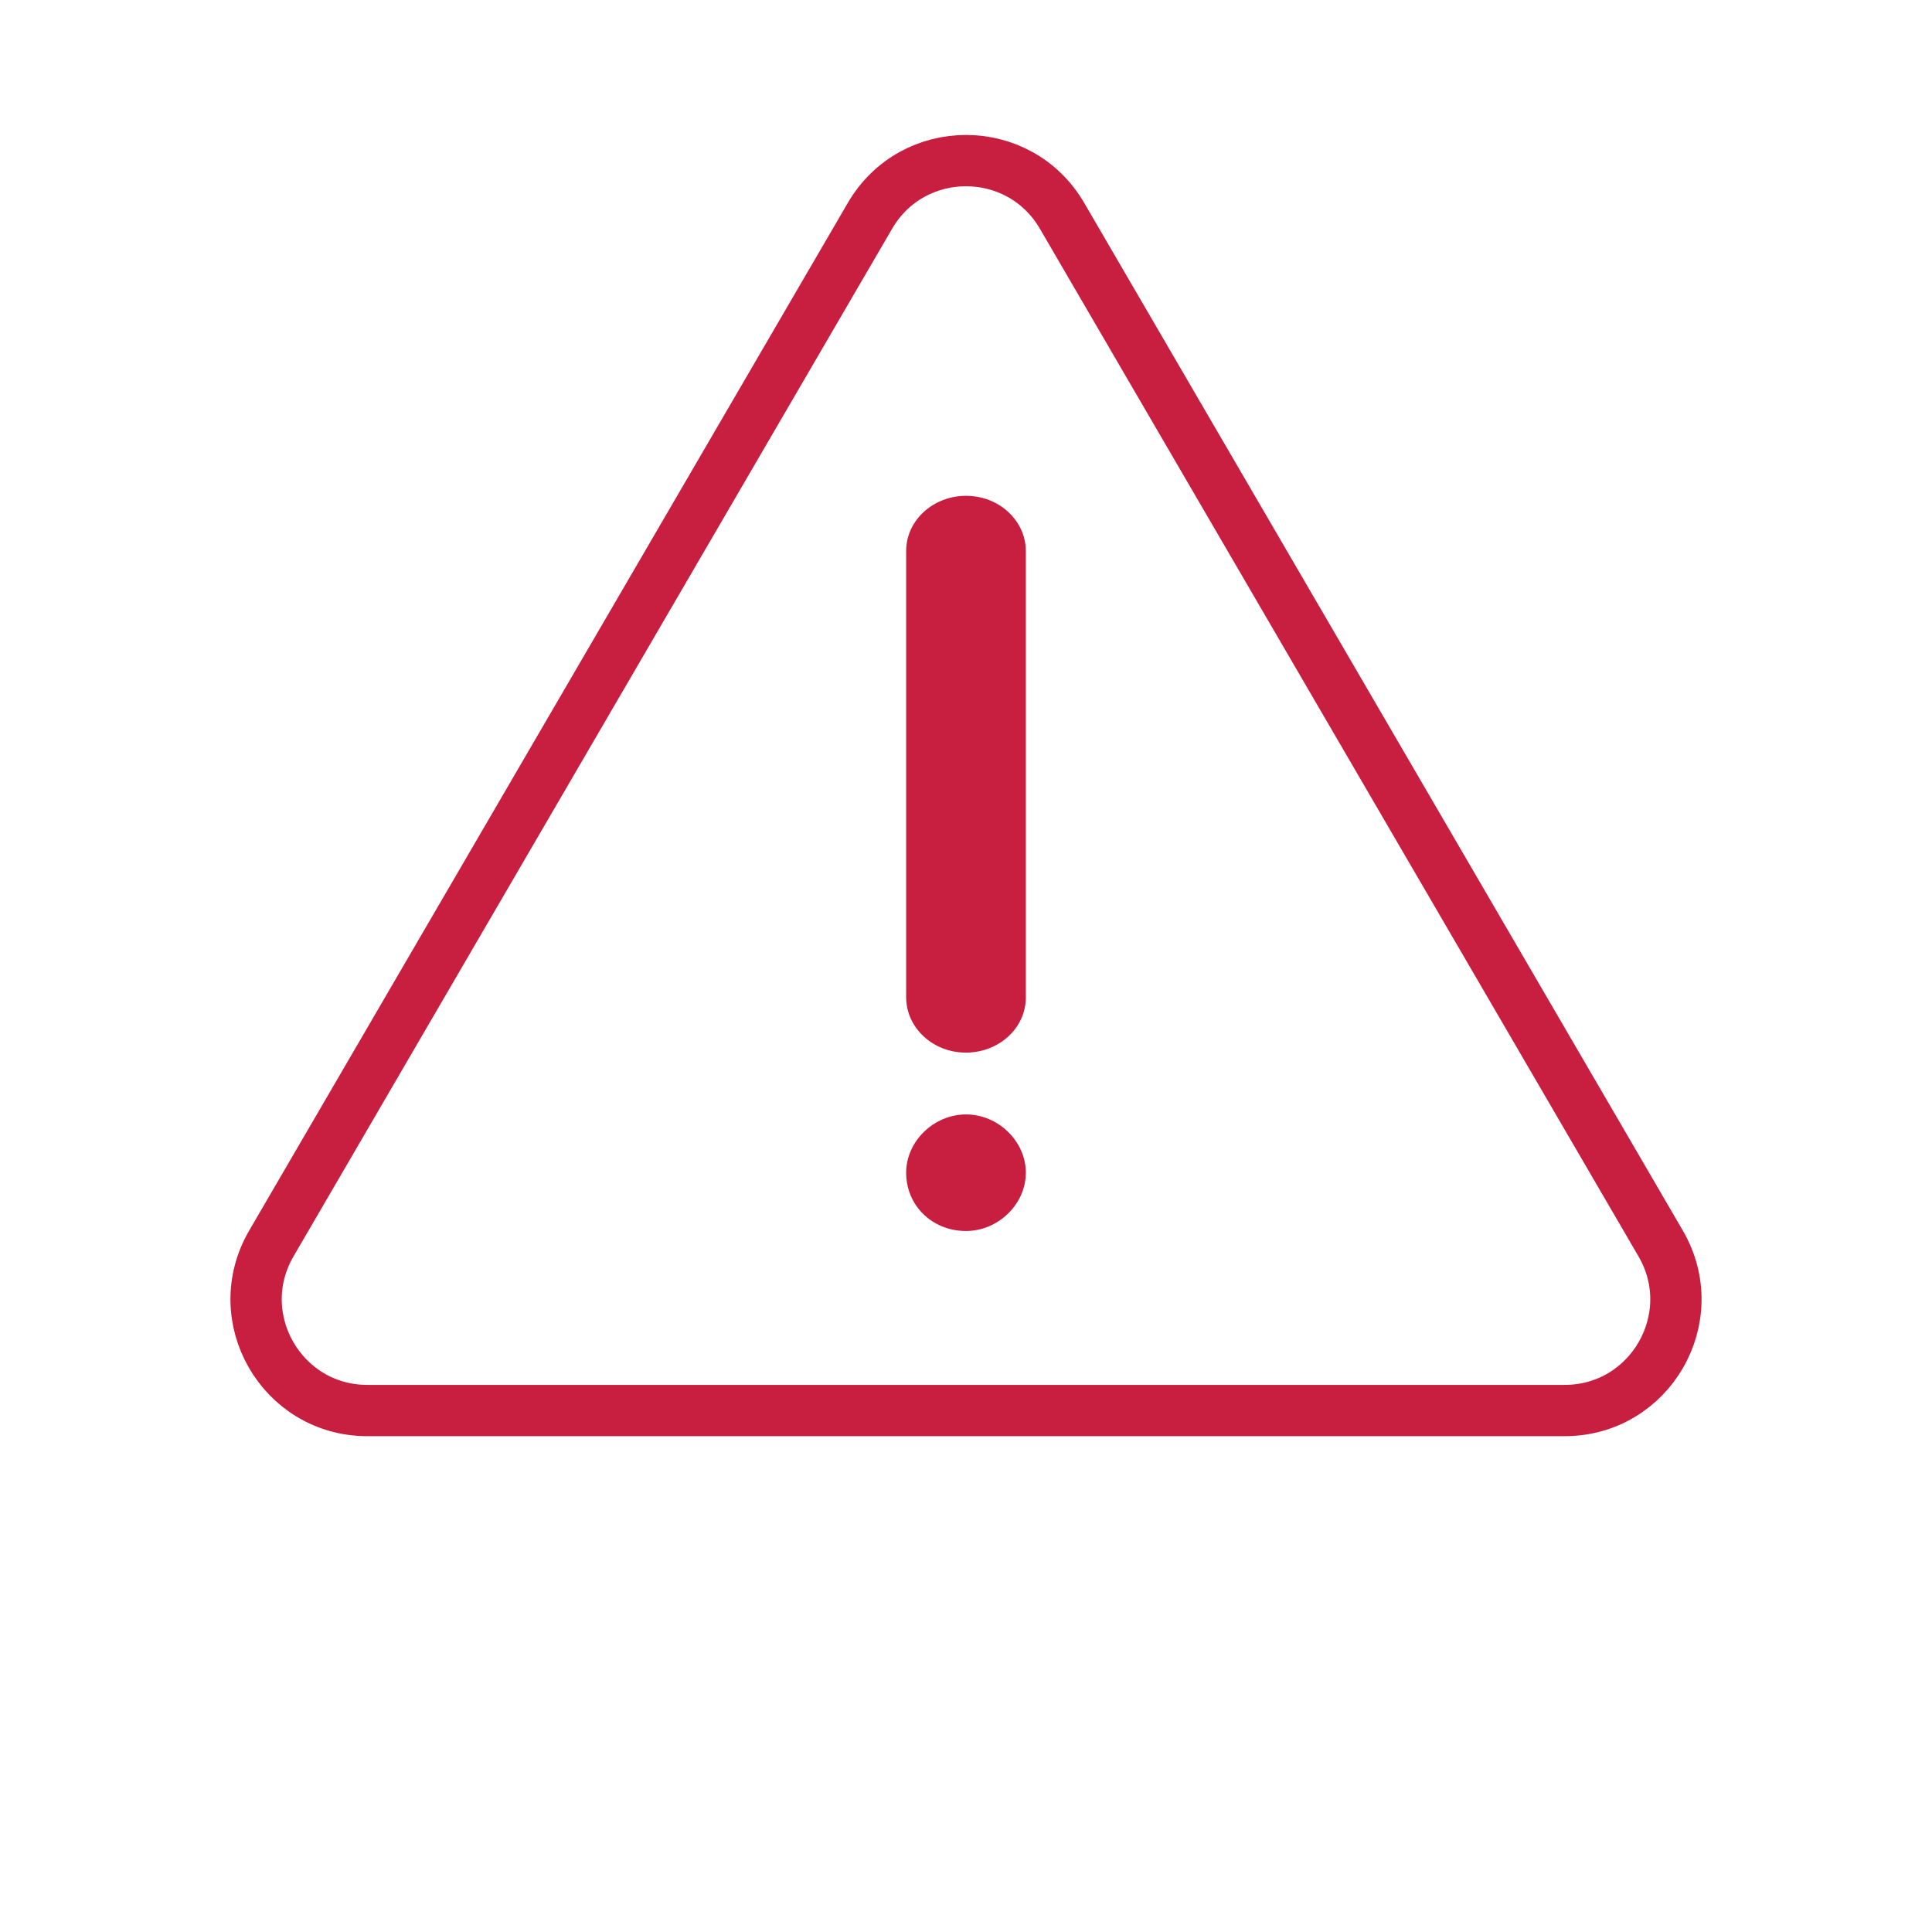
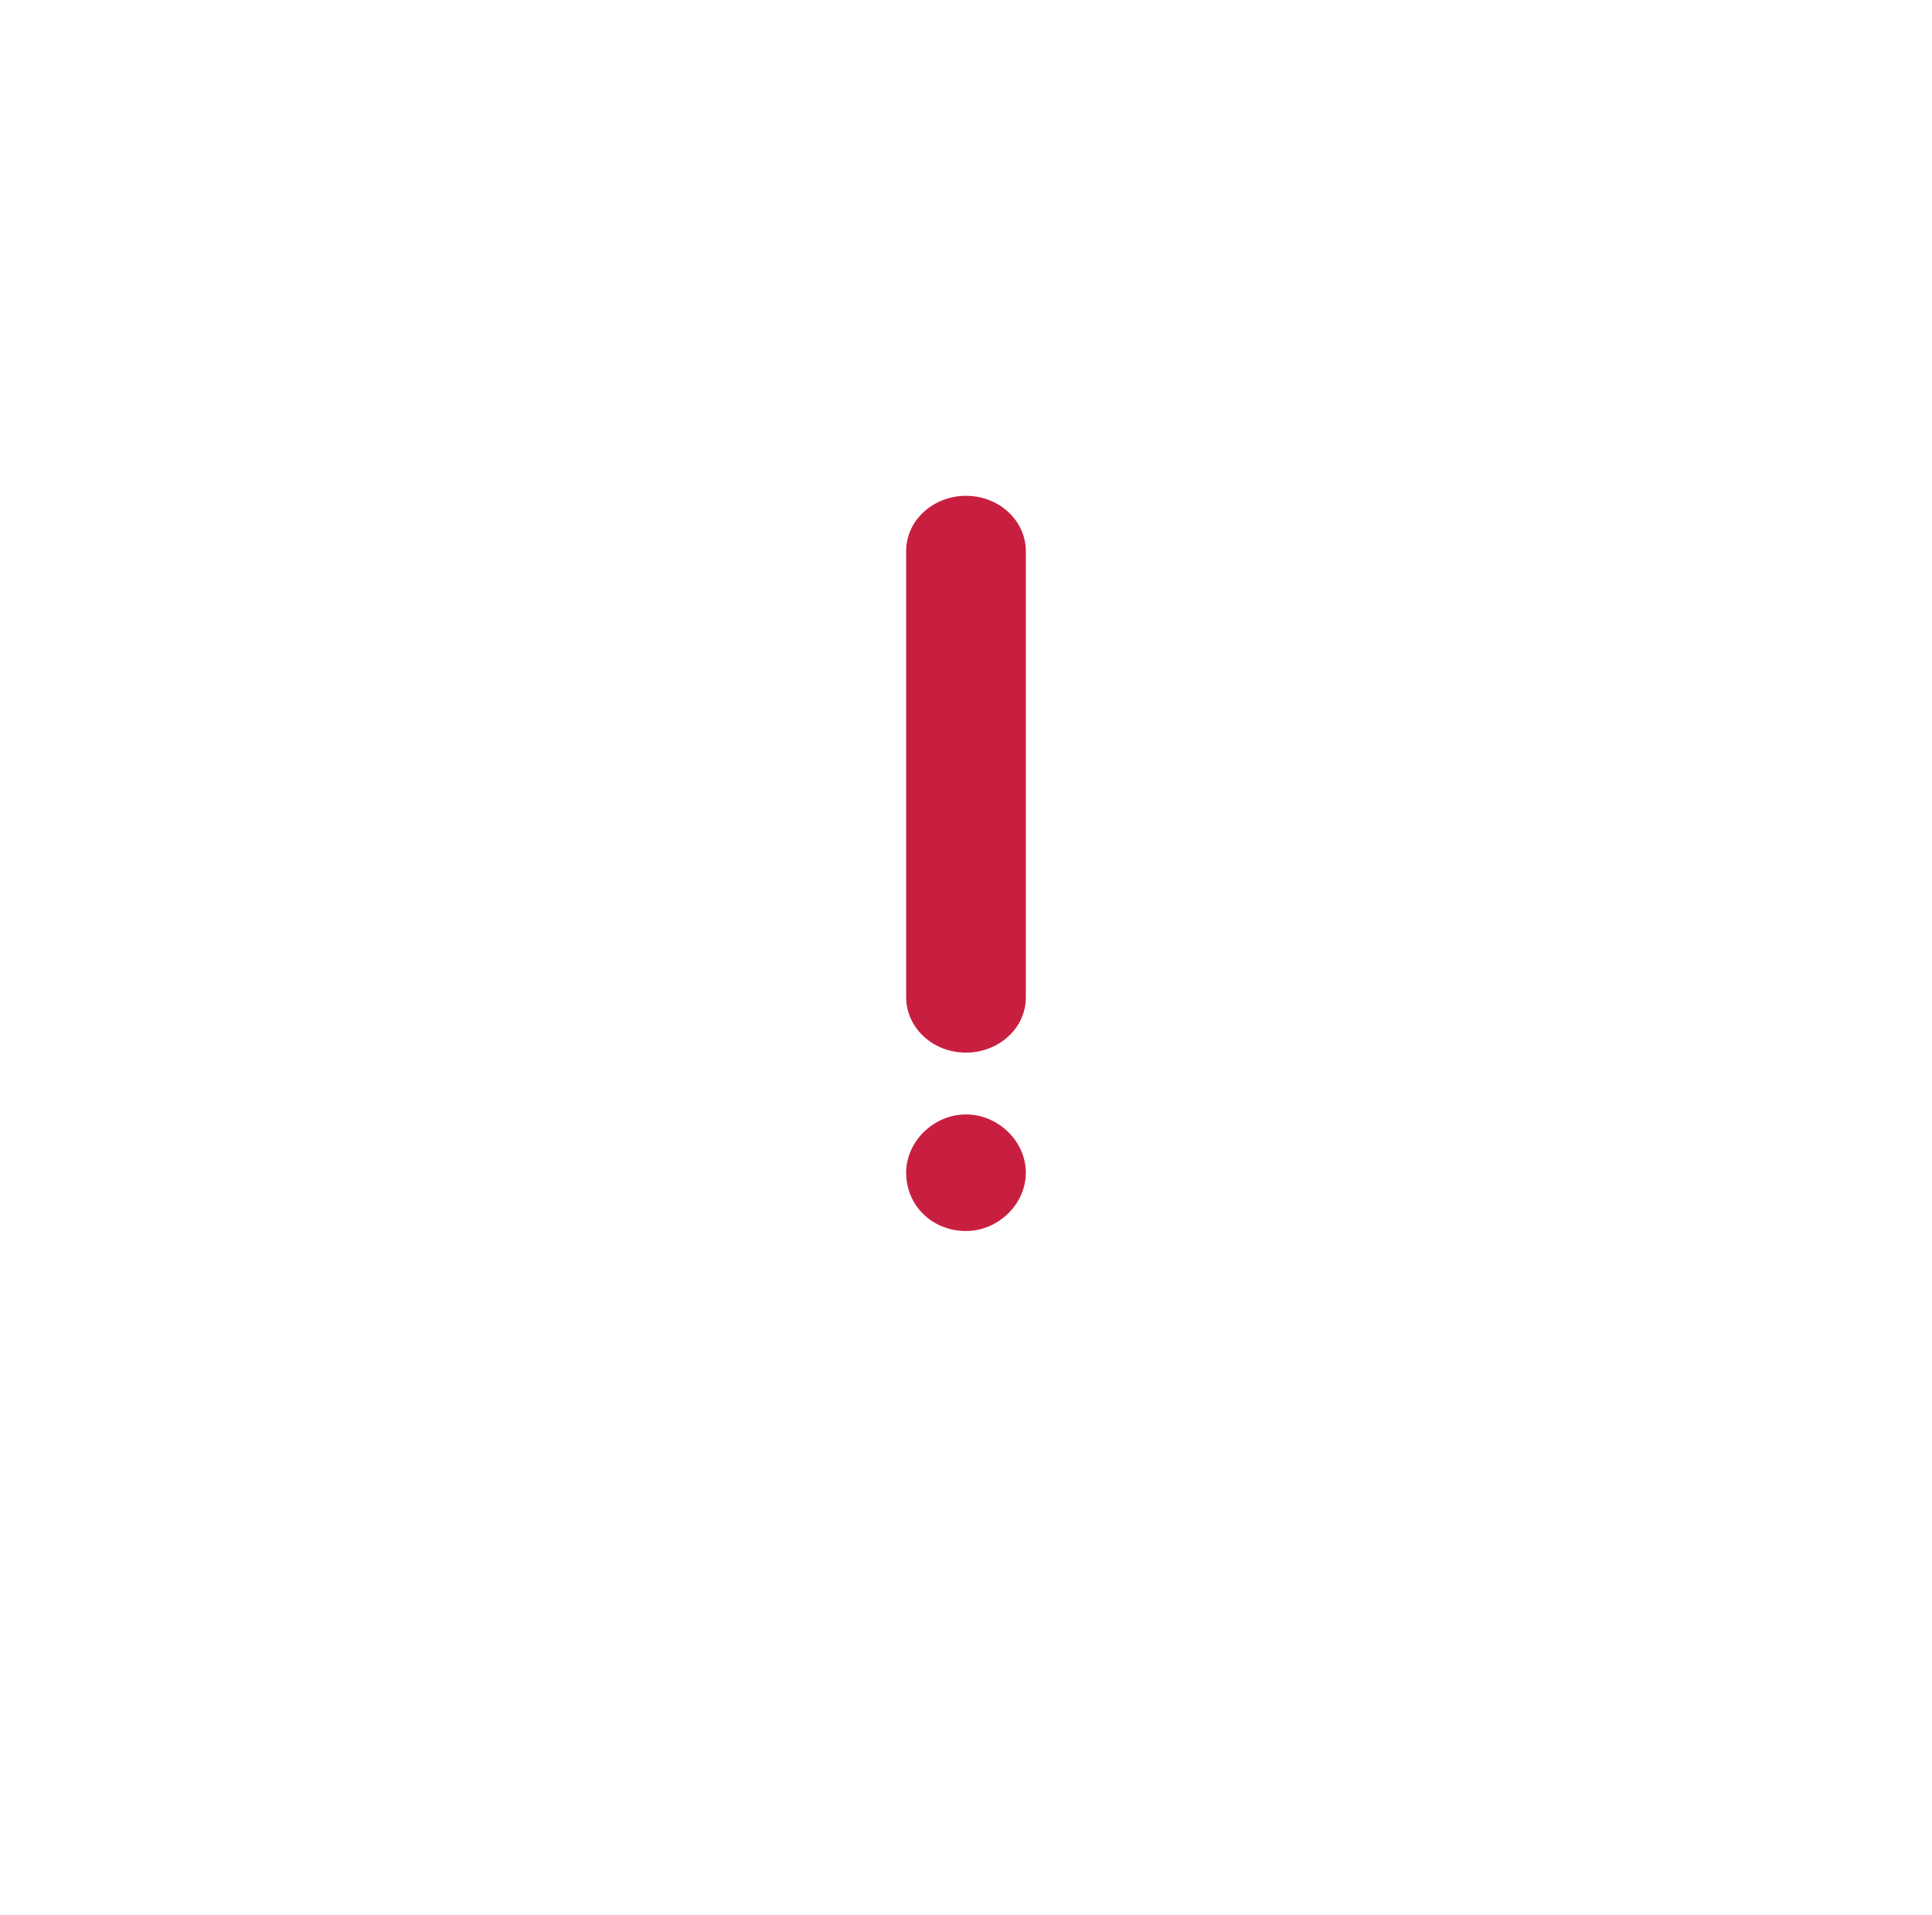
<svg xmlns="http://www.w3.org/2000/svg" width="113" height="112" viewBox="0 0 113 112" fill="none">
  <path fill-rule="evenodd" clip-rule="evenodd" d="M60 32.234C60 30.486 58.474 29 56.5 29C54.615 29 53 30.399 53 32.234V58.332C53 60.08 54.526 61.566 56.5 61.566C58.385 61.566 60 60.168 60 58.332V32.234ZM56.5 65.182C54.615 65.182 53 66.755 53 68.591C53 70.514 54.526 72 56.5 72C58.385 72 60 70.427 60 68.591C60 66.755 58.385 65.182 56.5 65.182Z" fill="#C81F40" />
-   <path d="M50.883 12.622C53.391 8.318 59.609 8.318 62.117 12.622L97.129 72.728C99.653 77.062 96.527 82.5 91.512 82.5H21.488C16.473 82.5 13.347 77.062 15.871 72.728L50.883 12.622Z" stroke="#C81F40" stroke-width="3" />
</svg>